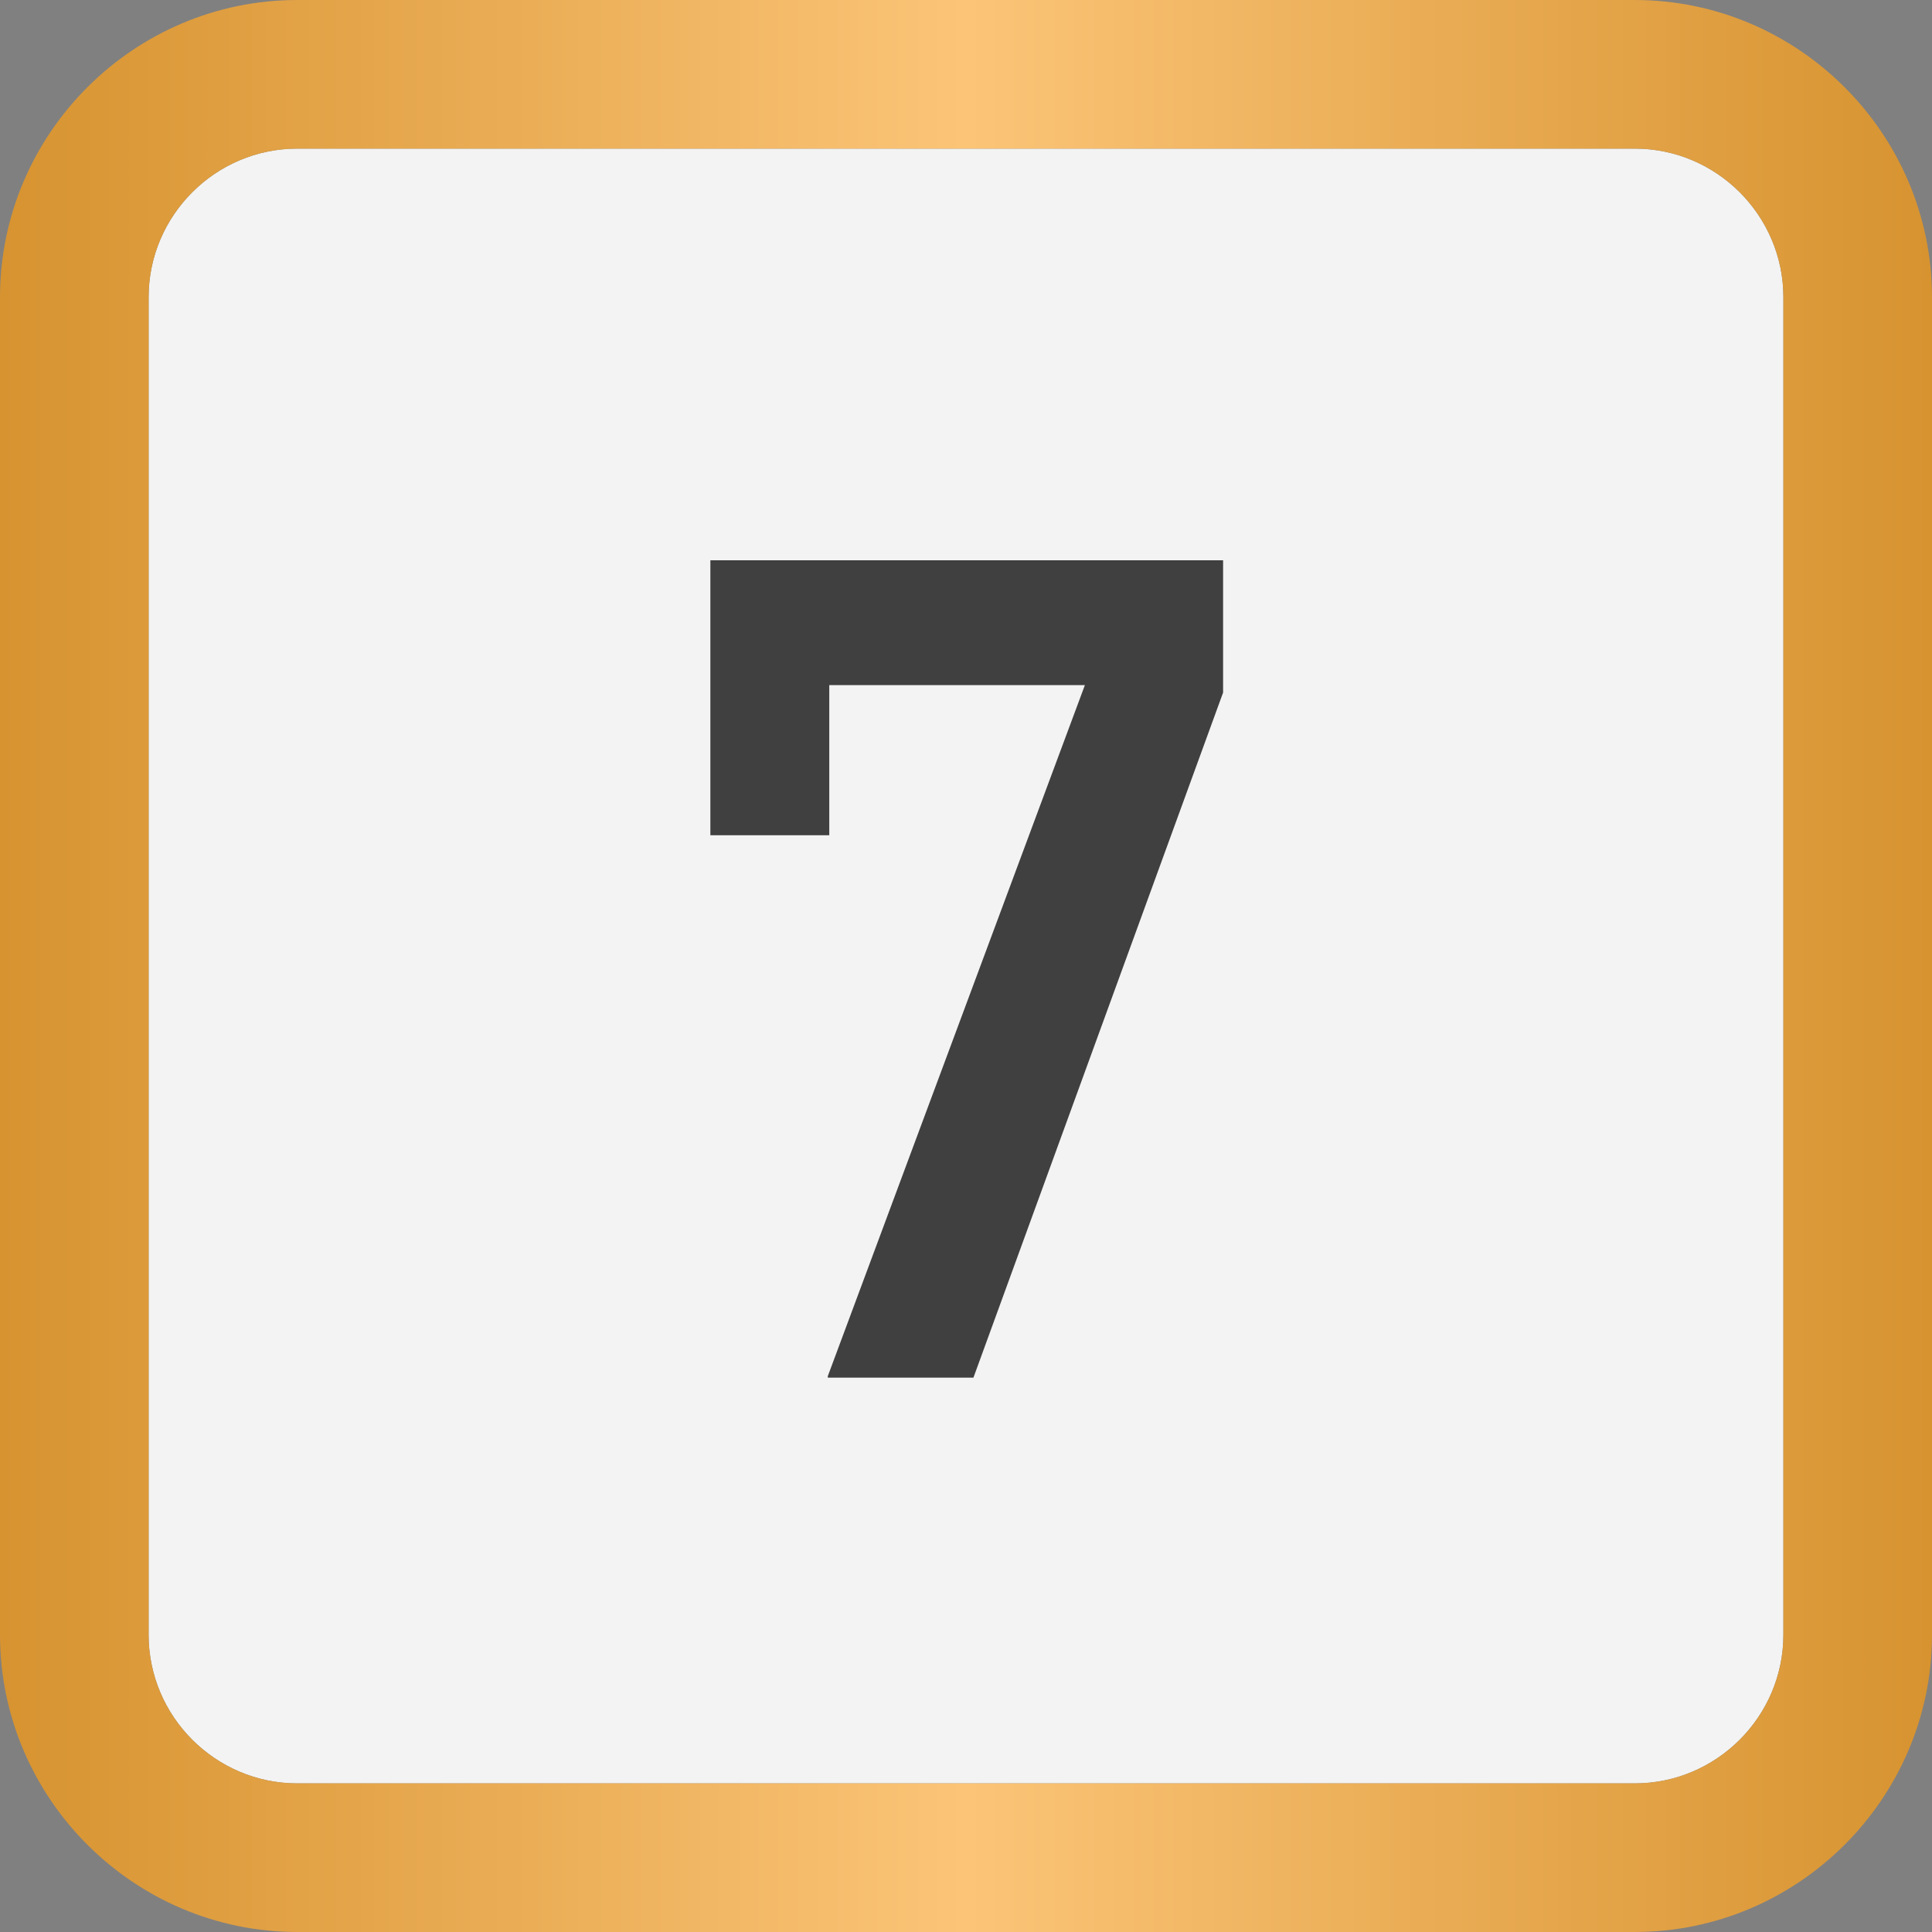
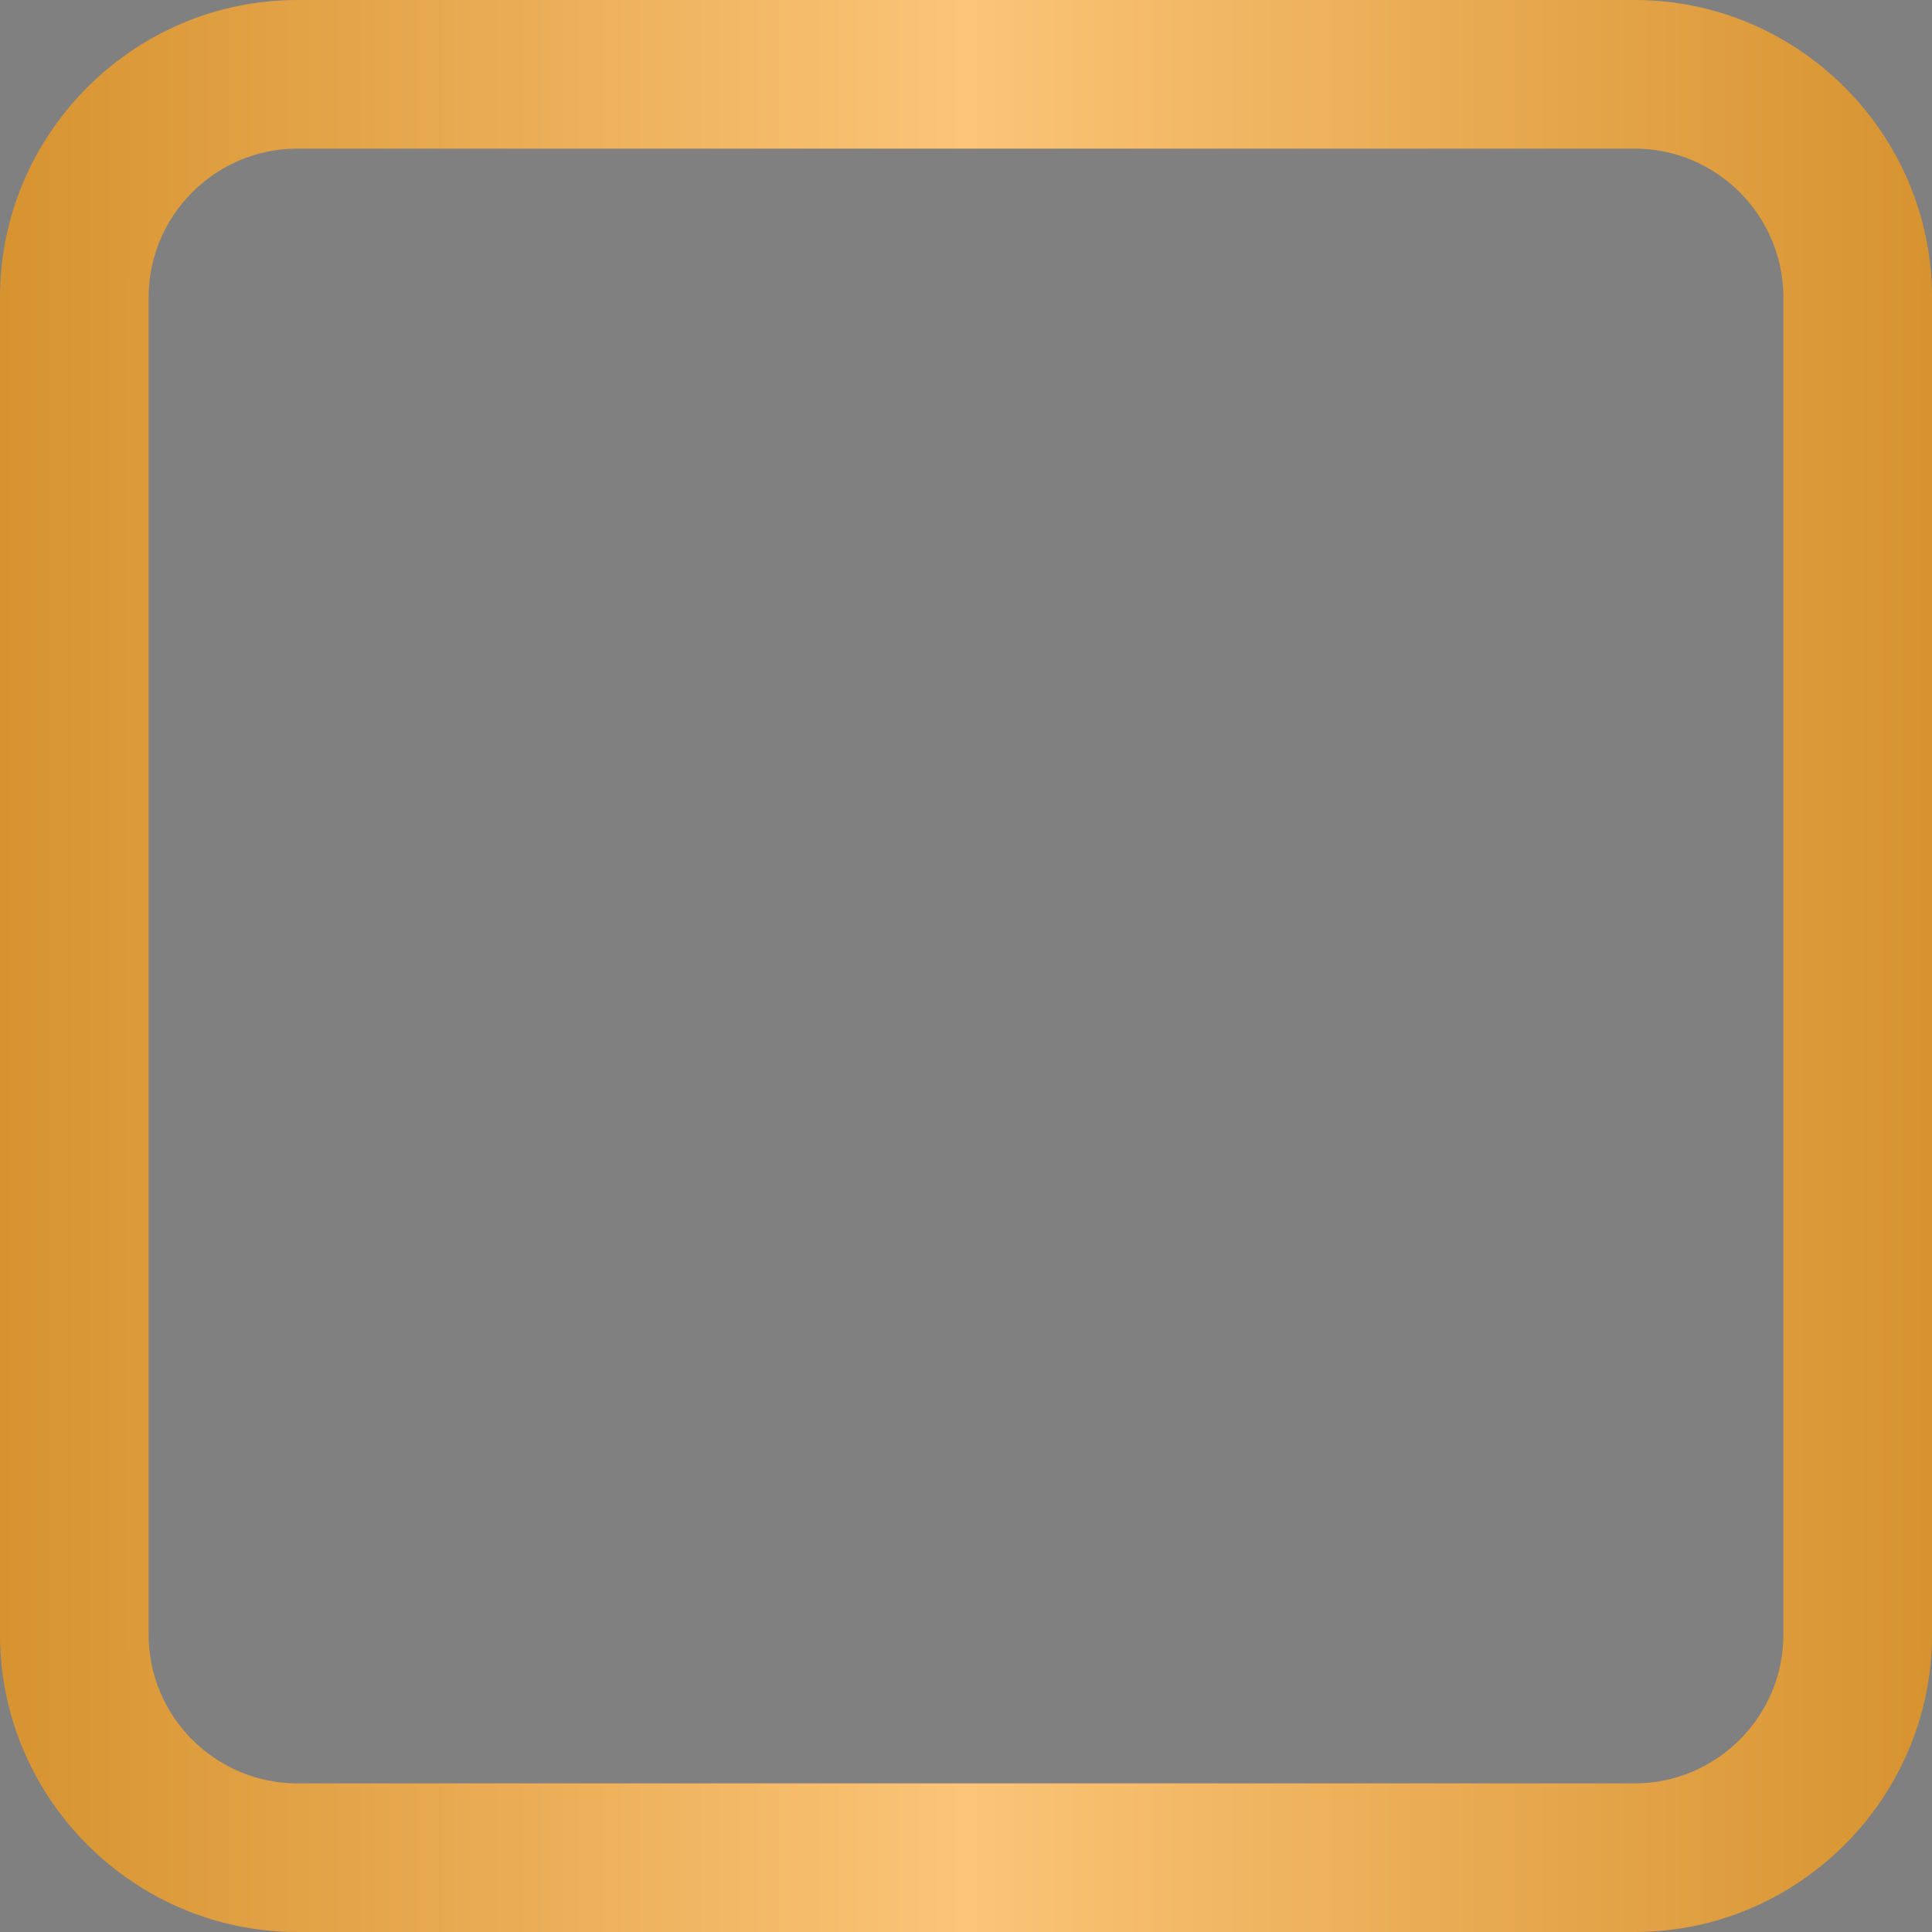
<svg xmlns="http://www.w3.org/2000/svg" id="a" width="13" height="13" viewBox="0 0 13 13">
  <rect x="0" y="0" width="13" height="13" fill="#808080" stroke="none" />
  <defs>
    <style>.c{fill:url(#b);}.c,.d,.e{stroke-width:0px;}.d{fill:#404040;}.e{fill:#fff;opacity:.9;}</style>
    <linearGradient id="b" x1="0" y1="6.5" x2="13" y2="6.5" gradientUnits="userSpaceOnUse">
      <stop offset="0" stop-color="#d79330" />
      <stop offset=".5" stop-color="#fbc477" />
      <stop offset="1" stop-color="#d79330" />
    </linearGradient>
  </defs>
-   <path class="e" d="M11,1c.55,0,1,.45,1,1v9c0,.55-.45,1-1,1H2c-.55,0-1-.45-1-1V2c0-.55.45-1,1-1h9" />
  <path class="c" d="M11,1c.55,0,1,.45,1,1v9c0,.55-.45,1-1,1H2c-.55,0-1-.45-1-1V2c0-.55.45-1,1-1h9M11,0H2C.9,0,0,.9,0,2v9c0,1.1.9,2,2,2h9c1.1,0,2-.9,2-2V2c0-1.1-.9-2-2-2h0Z" />
-   <path class="d" d="M5.57,9.26l1.73-4.65h-1.72v1.01h-.8v-1.85h3.45v.89l-1.68,4.61h-.98Z" />
</svg>